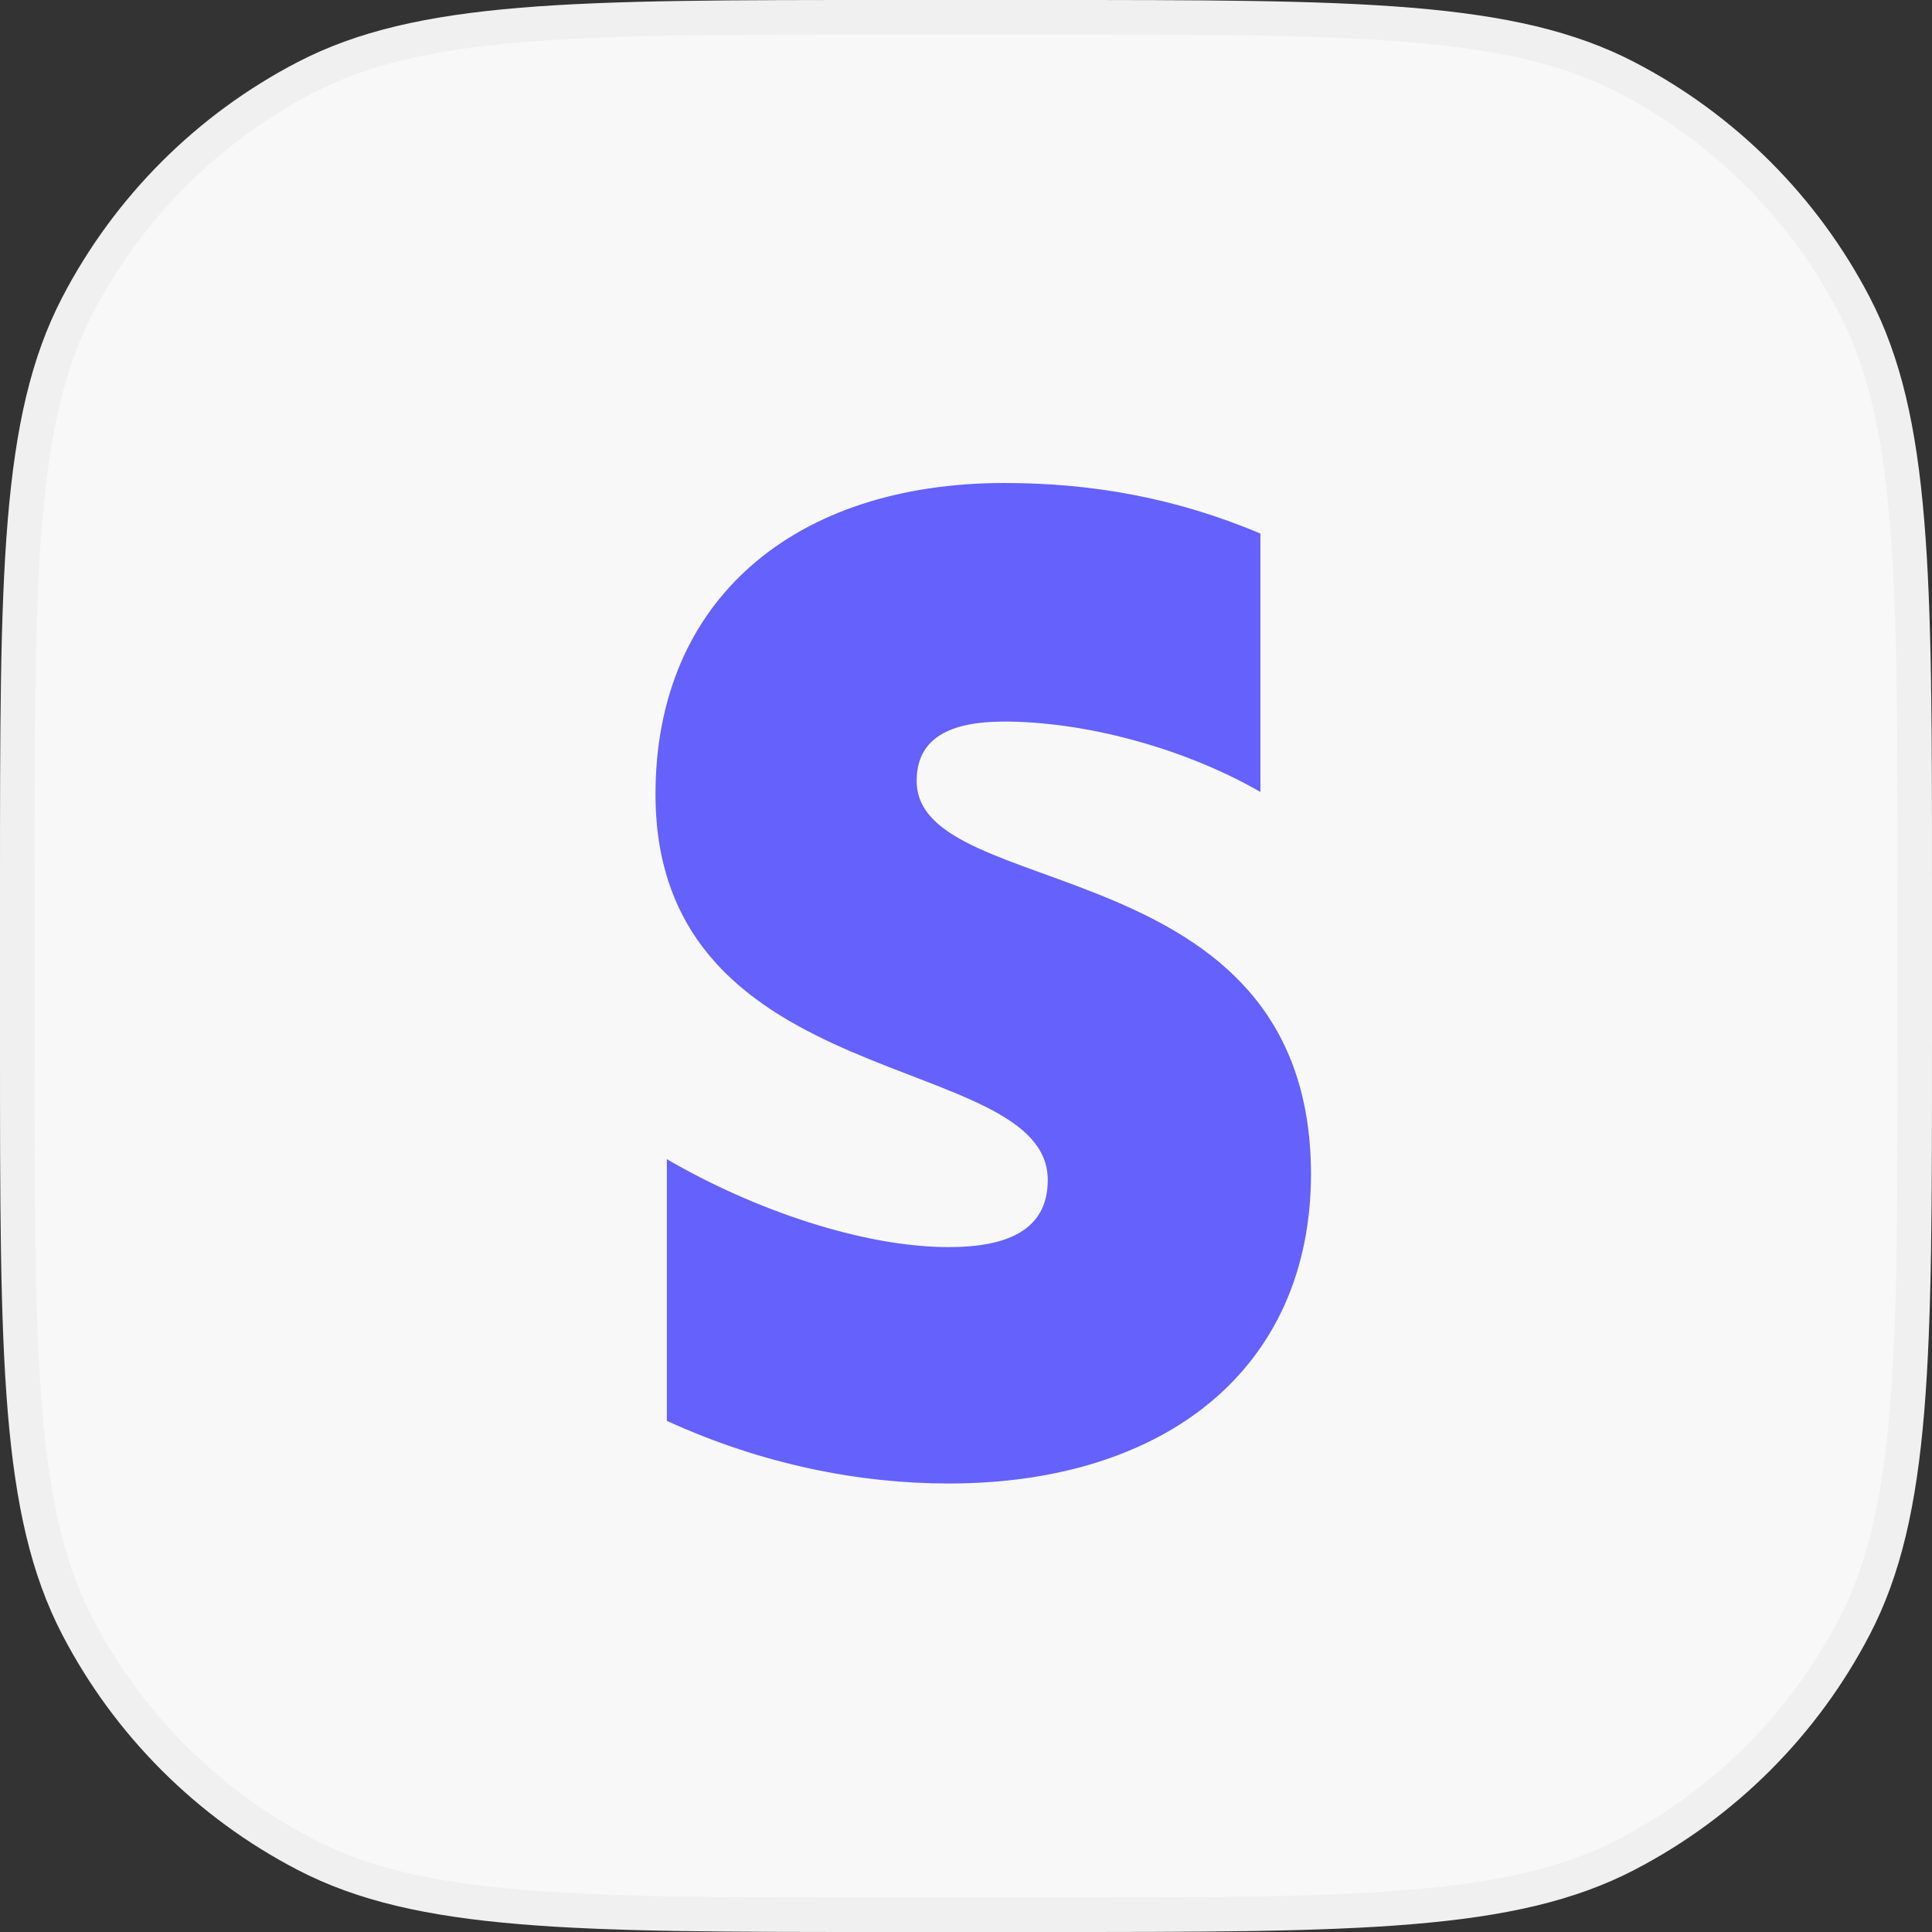
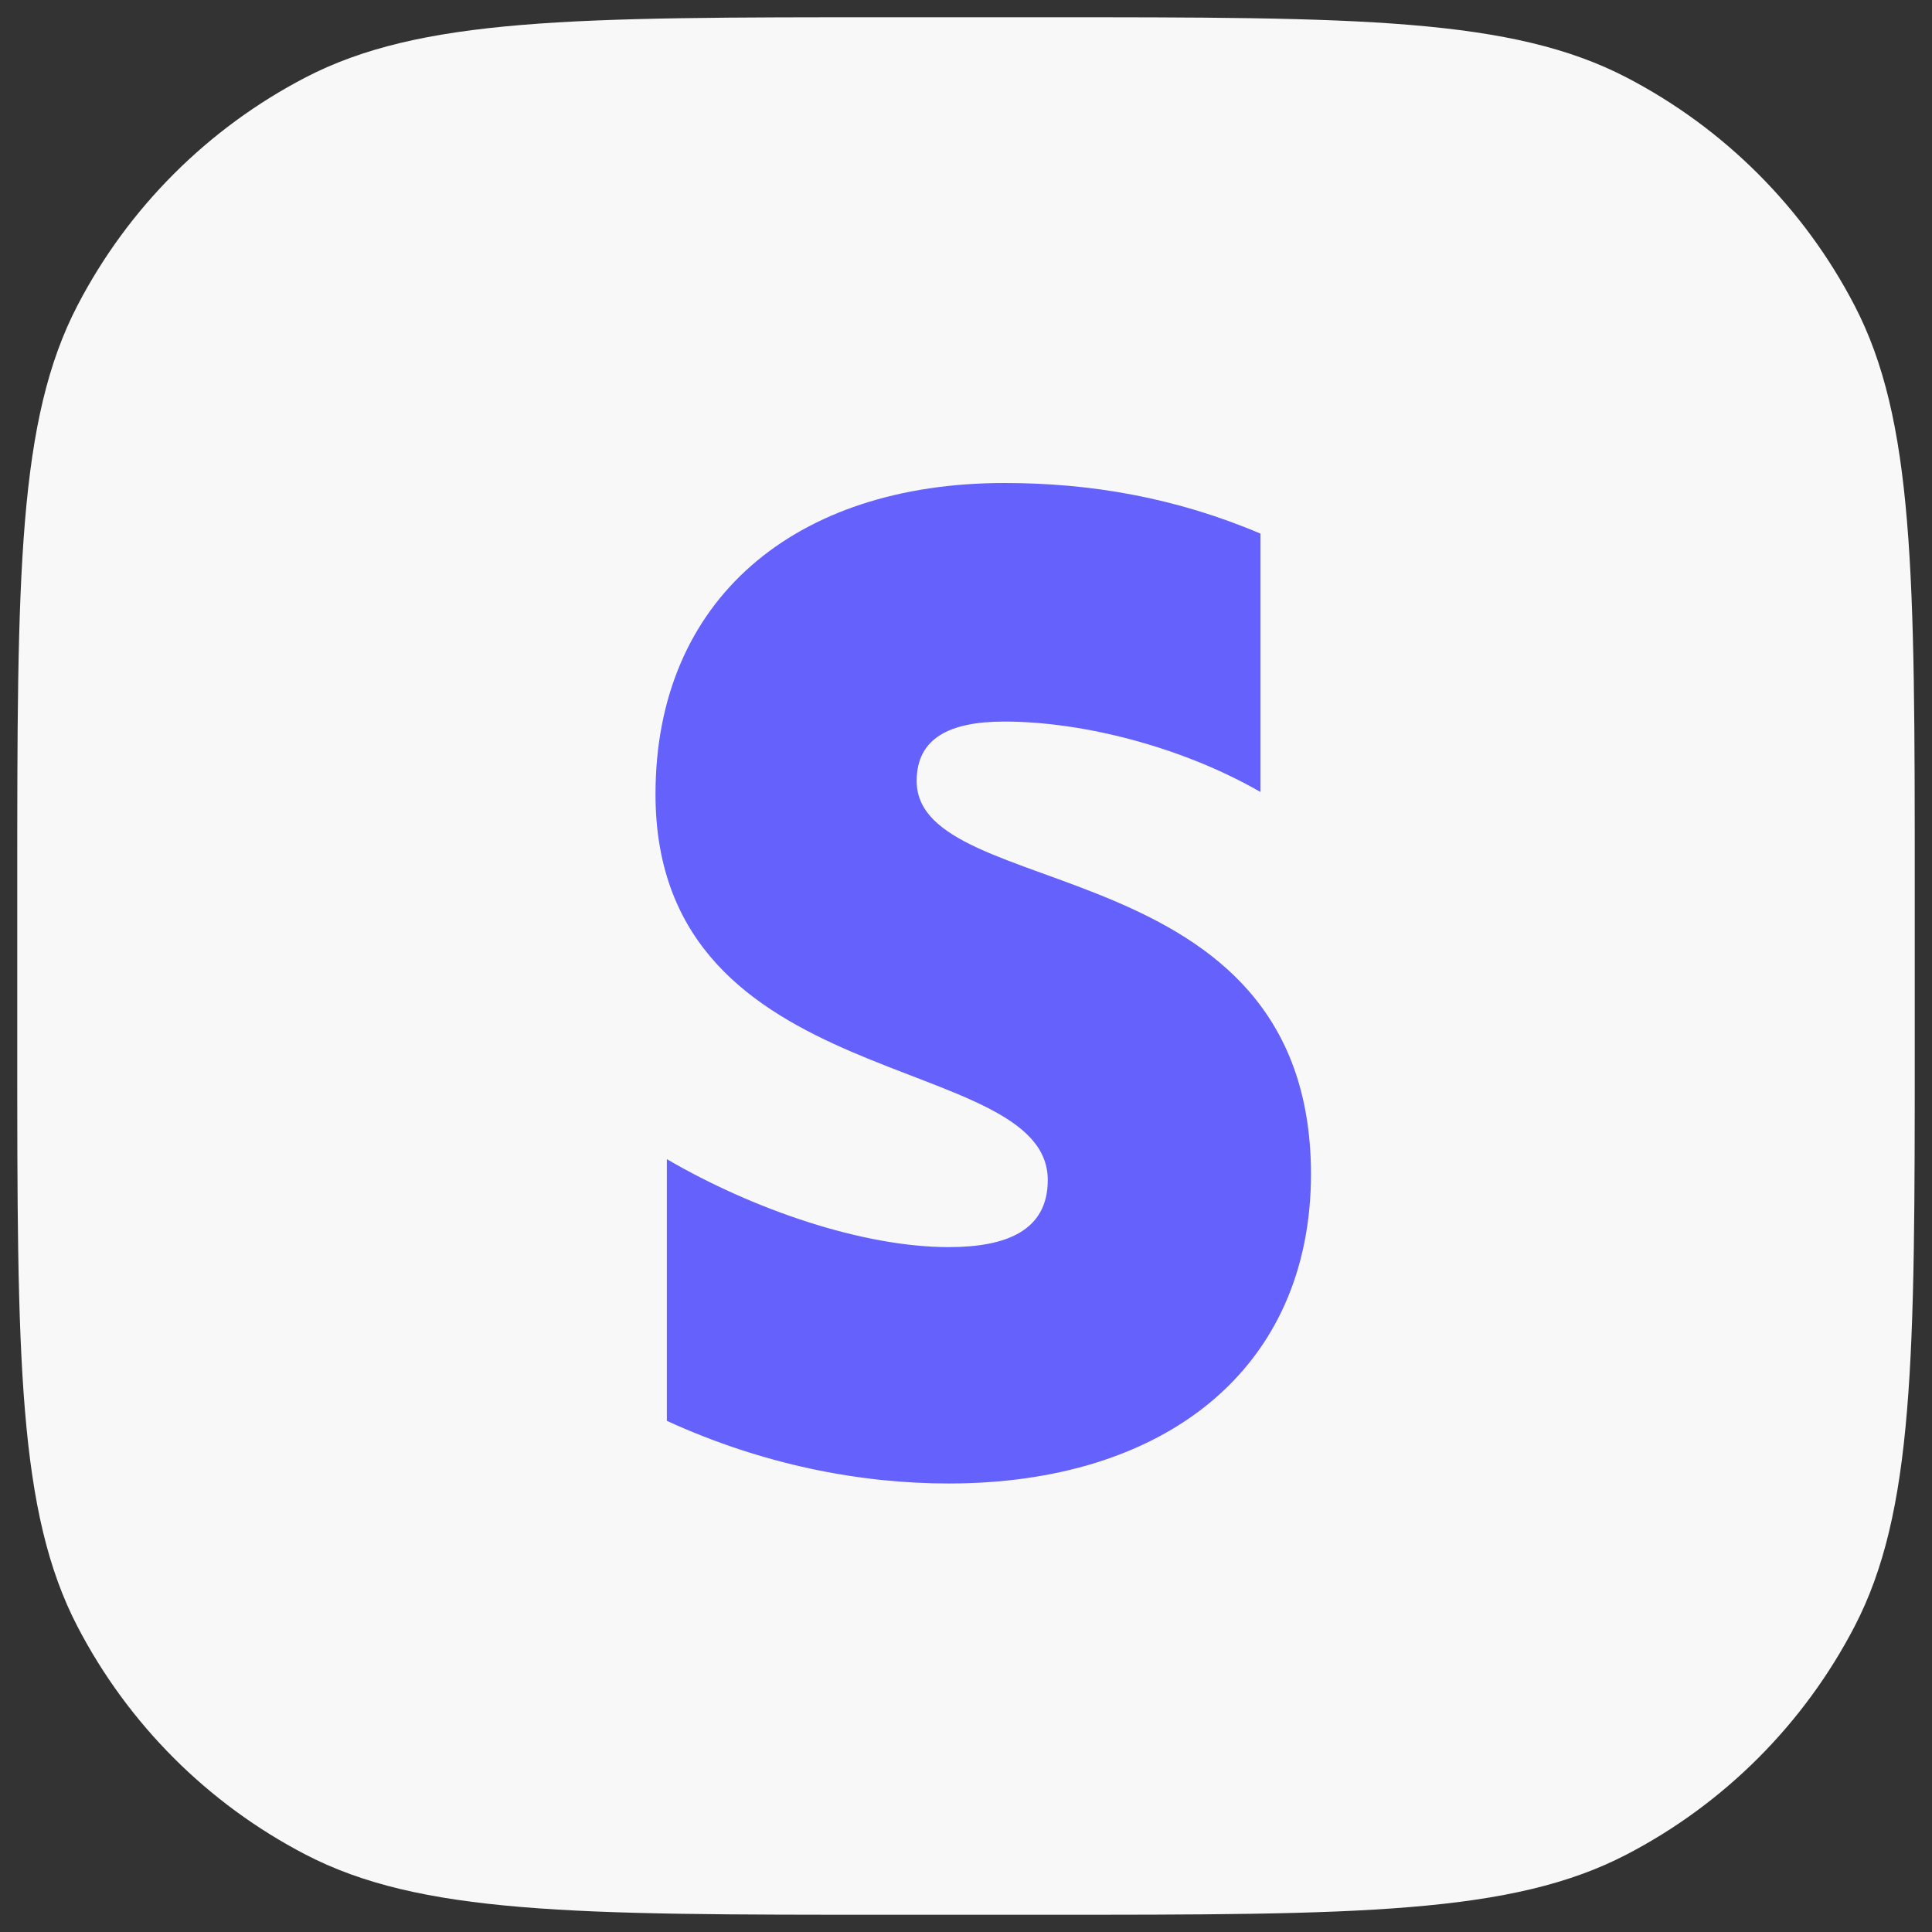
<svg xmlns="http://www.w3.org/2000/svg" width="56" height="56" viewBox="0 0 56 56" fill="none">
  <rect x="0" y="0" width="56" height="56" fill="#333333" stroke="none" />
  <path d="M0.5 25.76C0.5 21.196 0.5 17.803 0.723 15.117C0.946 12.437 1.388 10.505 2.245 8.855C3.716 6.024 6.024 3.716 8.855 2.245C10.505 1.388 12.437 0.946 15.117 0.723C17.803 0.5 21.196 0.5 25.76 0.5H30.24C34.804 0.5 38.197 0.5 40.883 0.723C43.563 0.946 45.495 1.388 47.145 2.245C49.976 3.716 52.284 6.024 53.755 8.855C54.612 10.505 55.054 12.437 55.276 15.117C55.5 17.803 55.5 21.196 55.5 25.76V30.24C55.5 34.804 55.5 38.197 55.276 40.883C55.054 43.563 54.612 45.495 53.755 47.145C52.284 49.976 49.976 52.284 47.145 53.755C45.495 54.612 43.563 55.054 40.883 55.276C38.197 55.5 34.804 55.5 30.24 55.5H25.76C21.196 55.5 17.803 55.5 15.117 55.276C12.437 55.054 10.505 54.612 8.855 53.755C6.024 52.284 3.716 49.976 2.245 47.145C1.388 45.495 0.946 43.563 0.723 40.883C0.5 38.197 0.5 34.804 0.5 30.24V25.76Z" fill="#F8F8F8" />
-   <path d="M0.5 25.76C0.5 21.196 0.5 17.803 0.723 15.117C0.946 12.437 1.388 10.505 2.245 8.855C3.716 6.024 6.024 3.716 8.855 2.245C10.505 1.388 12.437 0.946 15.117 0.723C17.803 0.5 21.196 0.5 25.76 0.5H30.24C34.804 0.5 38.197 0.5 40.883 0.723C43.563 0.946 45.495 1.388 47.145 2.245C49.976 3.716 52.284 6.024 53.755 8.855C54.612 10.505 55.054 12.437 55.276 15.117C55.5 17.803 55.5 21.196 55.5 25.76V30.24C55.5 34.804 55.5 38.197 55.276 40.883C55.054 43.563 54.612 45.495 53.755 47.145C52.284 49.976 49.976 52.284 47.145 53.755C45.495 54.612 43.563 55.054 40.883 55.276C38.197 55.5 34.804 55.5 30.24 55.5H25.76C21.196 55.5 17.803 55.5 15.117 55.276C12.437 55.054 10.505 54.612 8.855 53.755C6.024 52.284 3.716 49.976 2.245 47.145C1.388 45.495 0.946 43.563 0.723 40.883C0.5 38.197 0.5 34.804 0.5 30.24V25.76Z" stroke="#F0F0F0" />
  <path fill-rule="evenodd" clip-rule="evenodd" d="M26.57 22.636C26.57 21.393 27.528 20.915 29.113 20.915C31.387 20.915 34.26 21.648 36.534 22.955V15.466C34.05 14.414 31.597 14 29.113 14C23.039 14 19 17.378 19 23.019C19 31.814 30.37 30.412 30.37 34.204C30.37 35.67 29.173 36.148 27.498 36.148C25.014 36.148 21.843 35.065 19.329 33.599V41.184C22.112 42.458 24.924 43 27.498 43C33.721 43 38 39.718 38 34.013C37.97 24.517 26.57 26.206 26.57 22.636Z" fill="#6461FC" />
</svg>